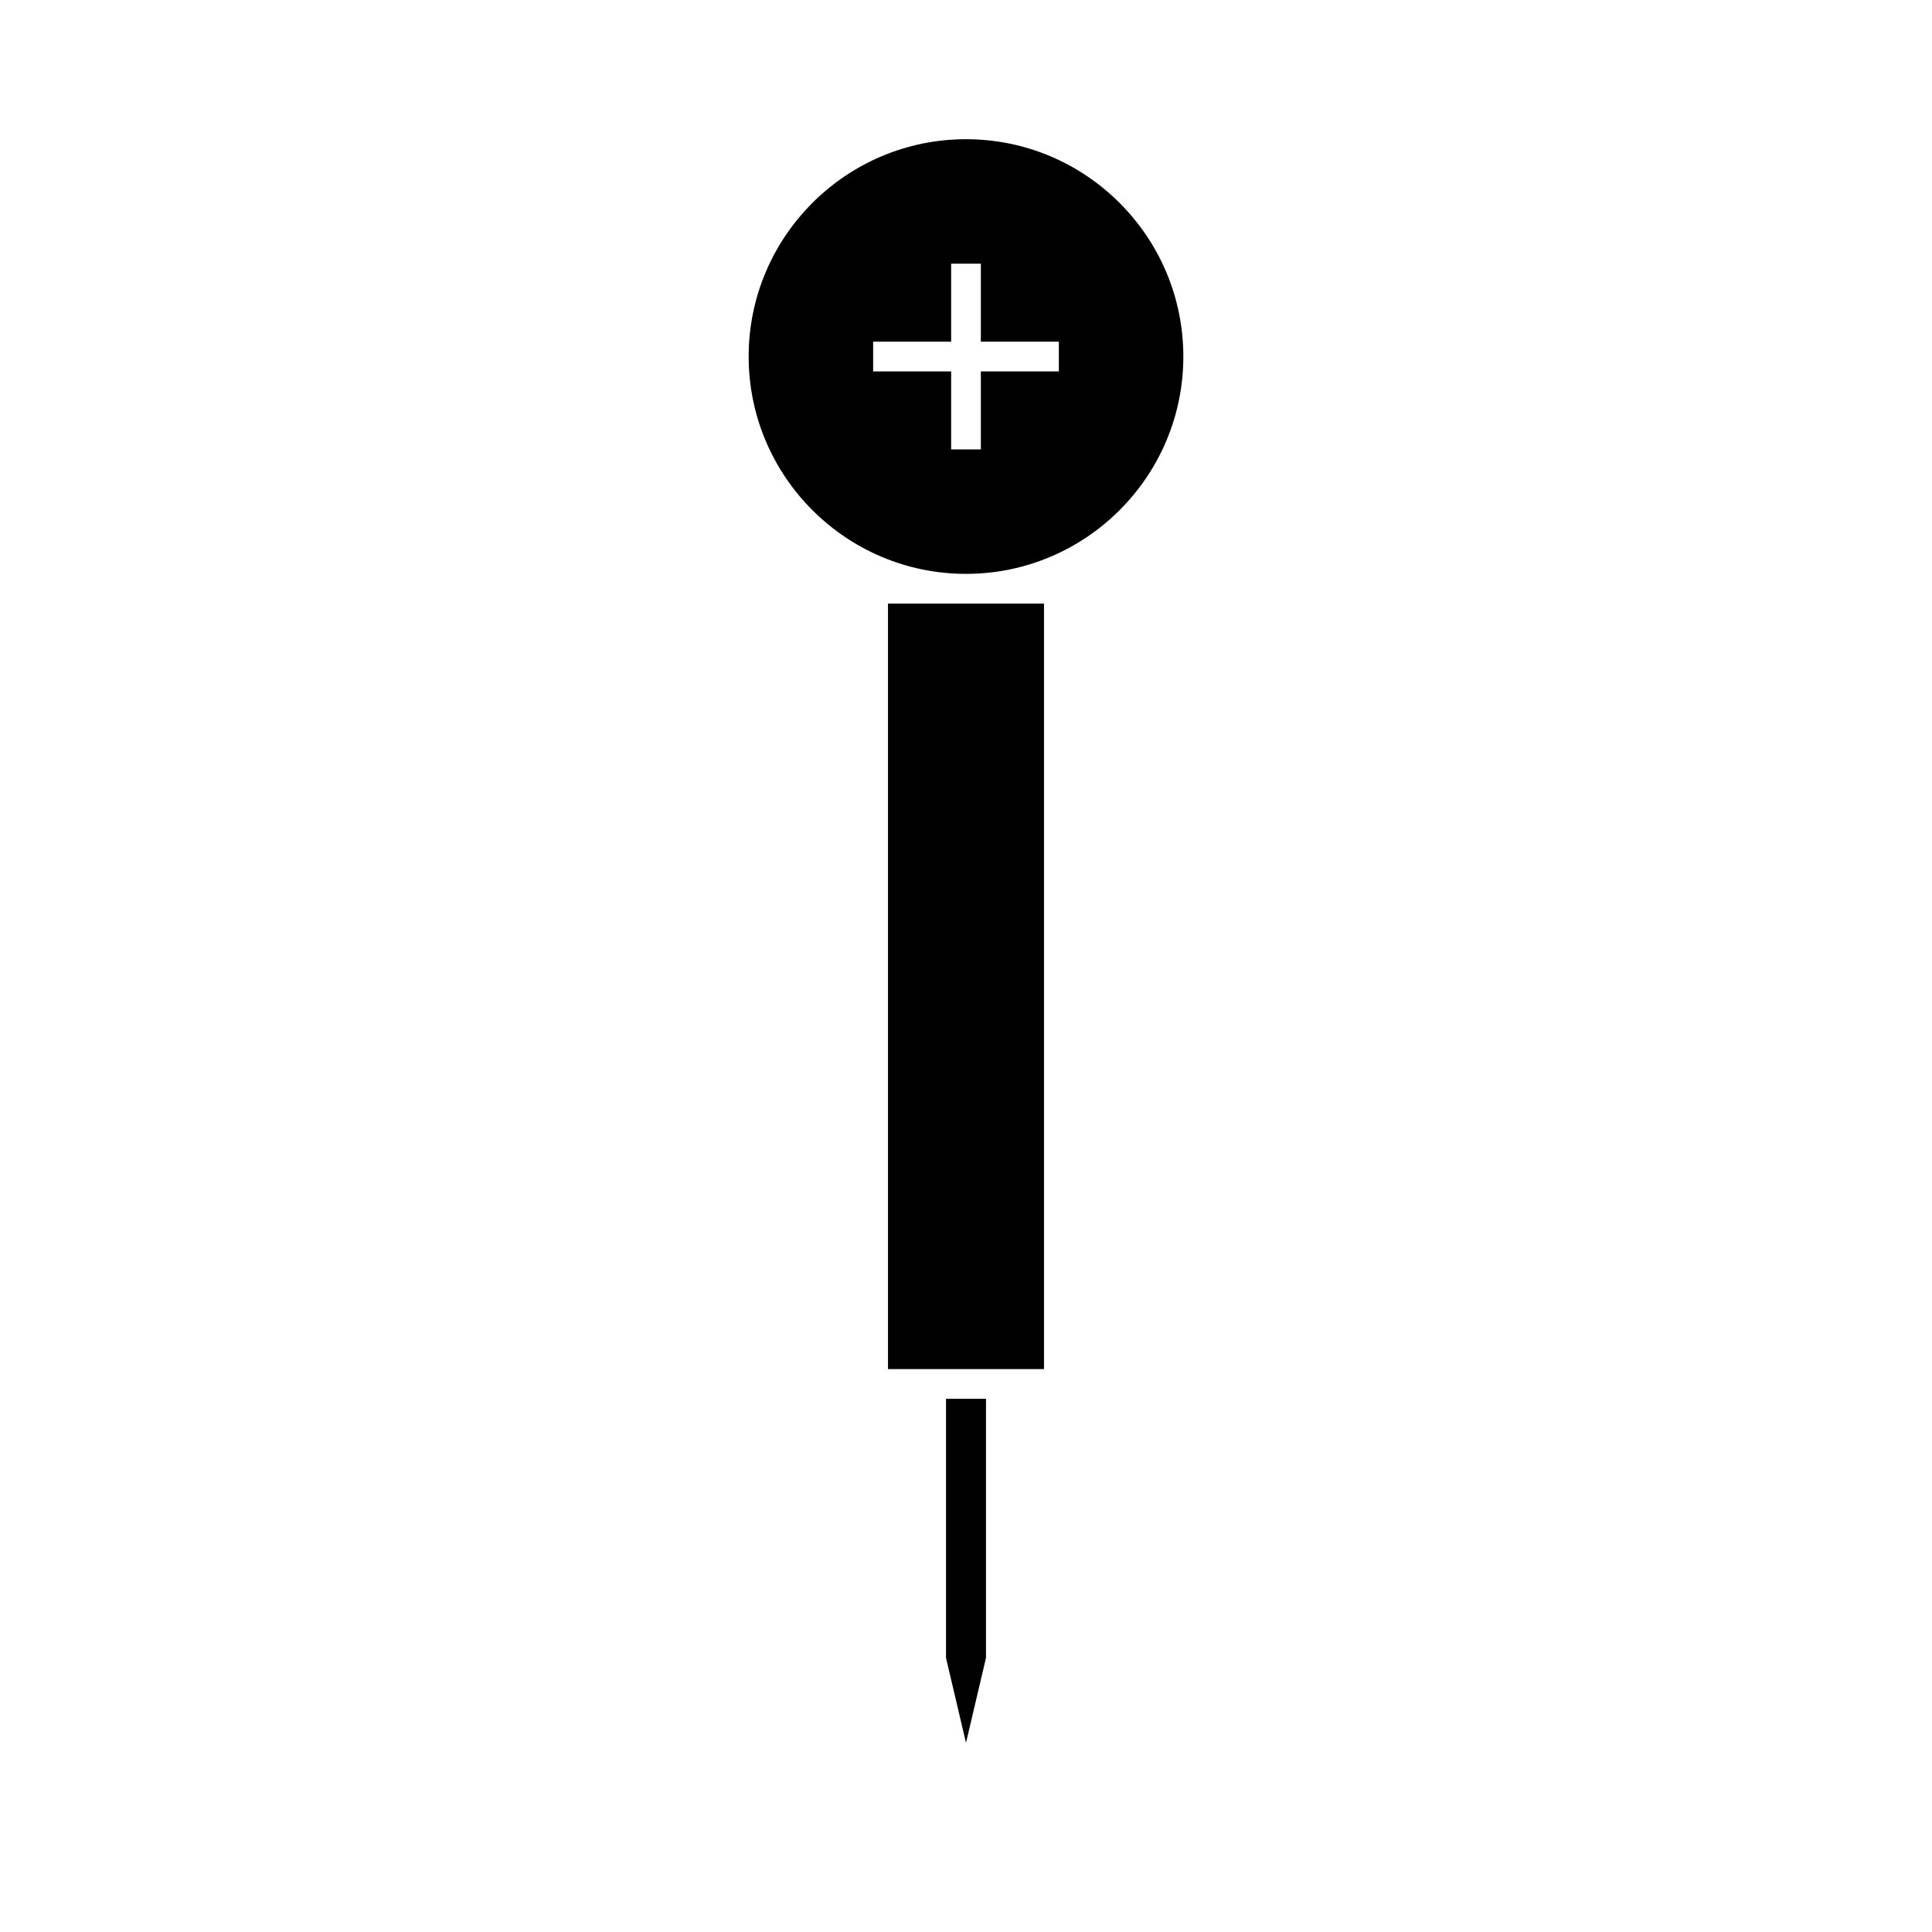
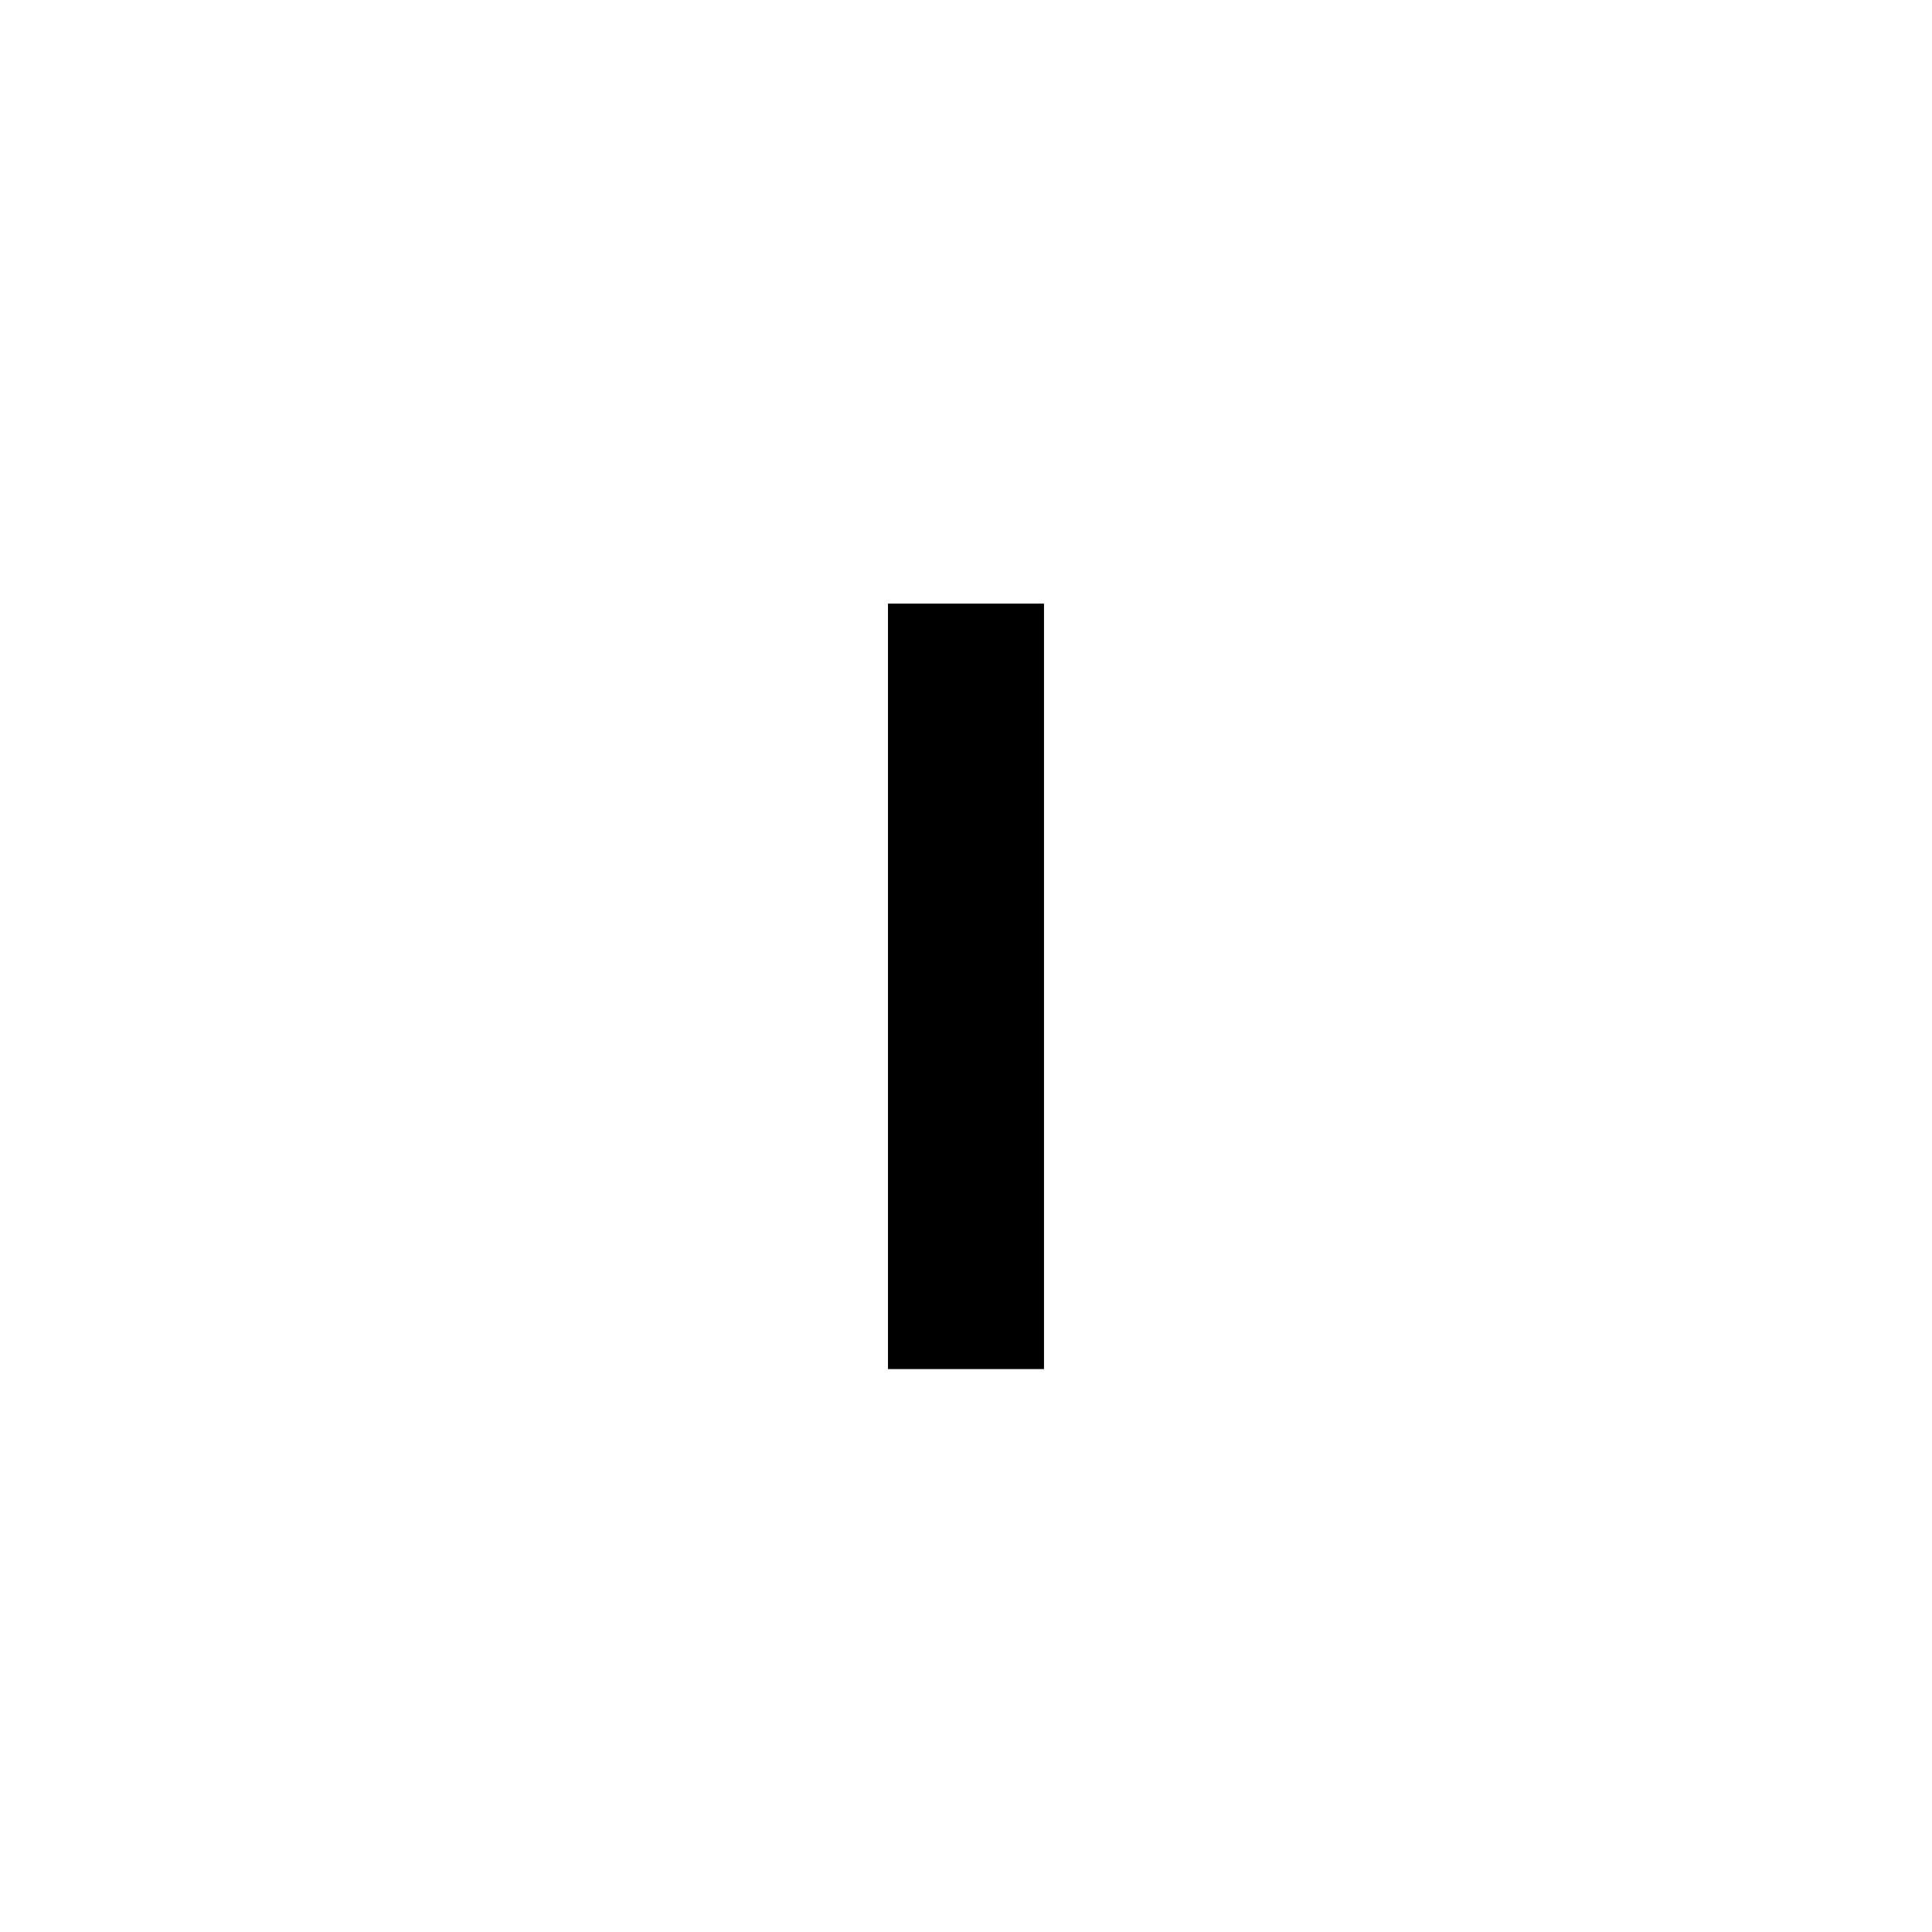
<svg xmlns="http://www.w3.org/2000/svg" fill="#000000" width="800px" height="800px" version="1.1" viewBox="144 144 512 512">
  <g>
-     <path d="m400 296.08c31.762 0 57.598-25.836 57.598-57.59-0.004-31.758-25.84-57.598-57.598-57.598-31.762 0-57.598 25.836-57.598 57.59 0 31.758 25.836 57.598 57.598 57.598zm-24.609-61.527h20.672v-20.672h7.871v20.672h20.672v7.871h-20.672v20.672h-7.871v-20.672h-20.672z" />
-     <path d="m400 605.86 5.293-22.496v-68.672h-10.59v68.672z" />
    <path d="m420.67 506.82v-202.86h-41.344v202.86z" />
  </g>
</svg>